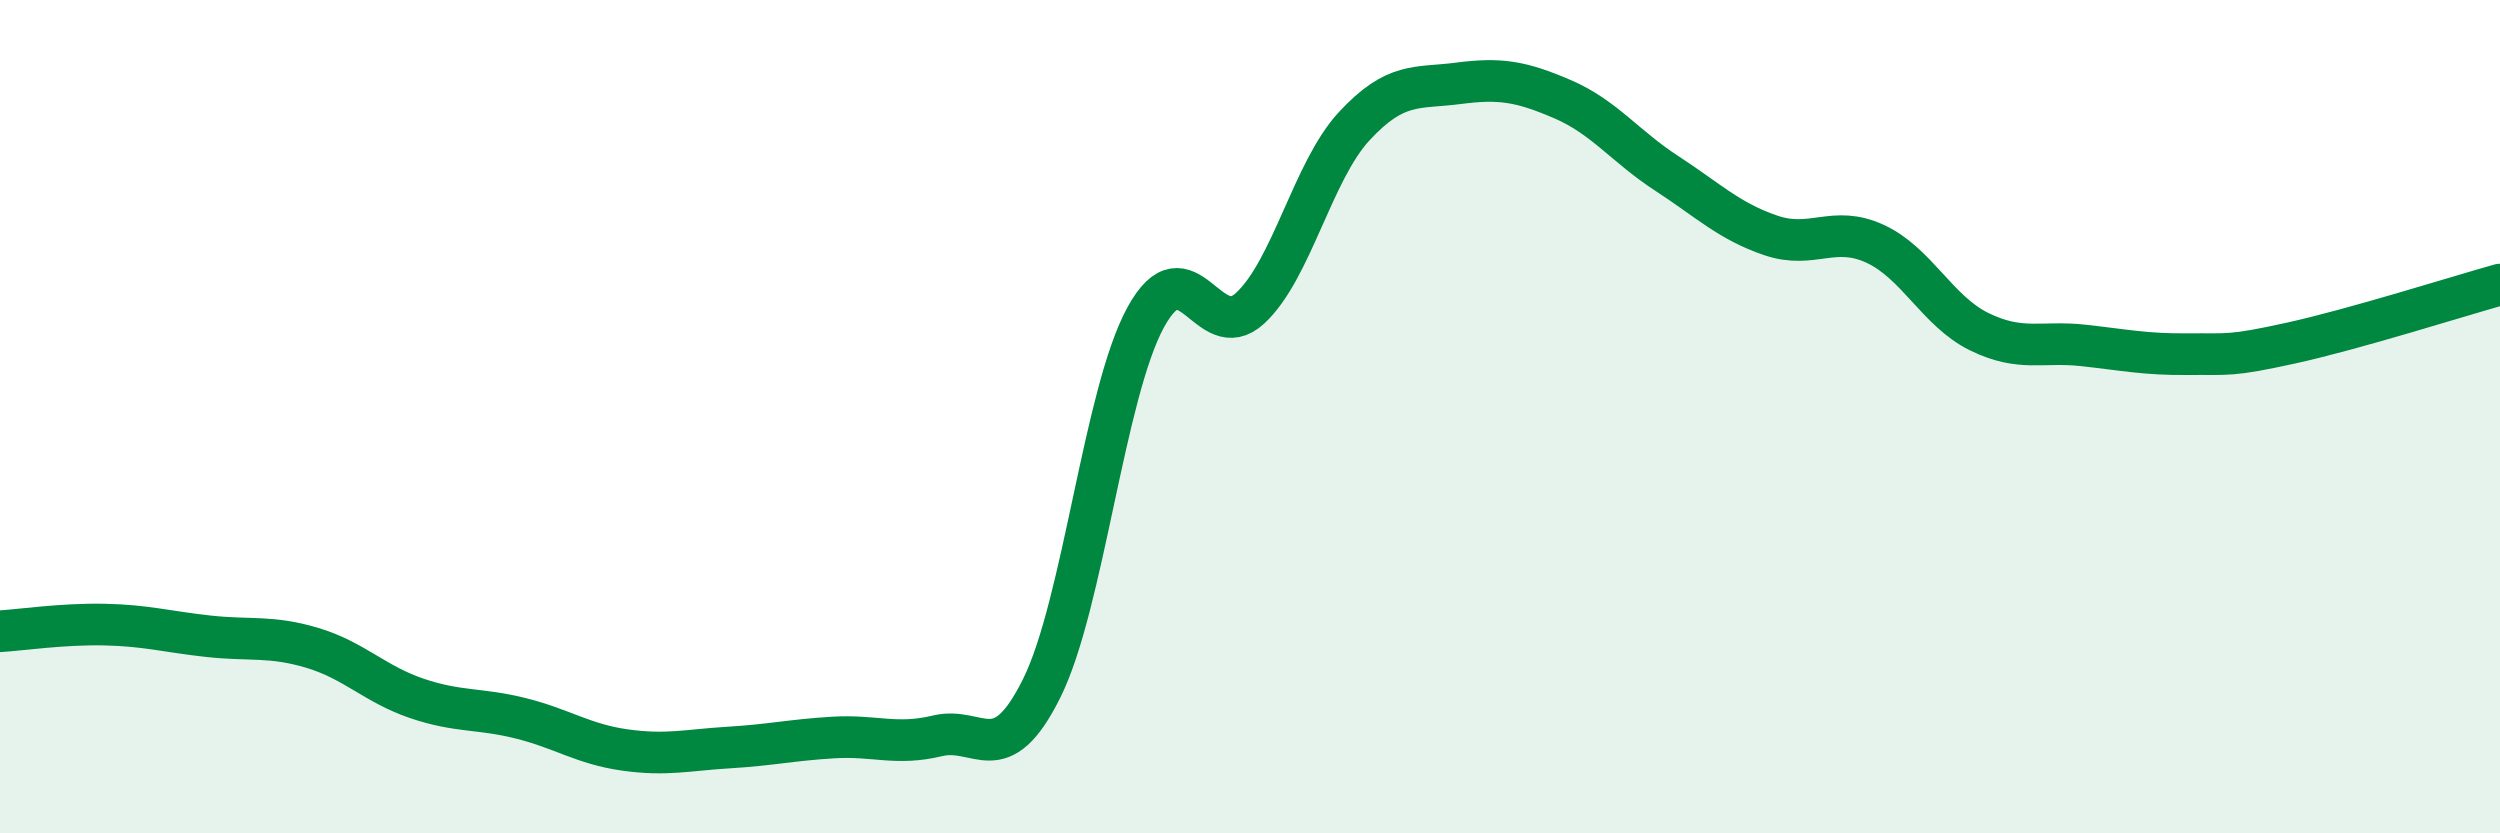
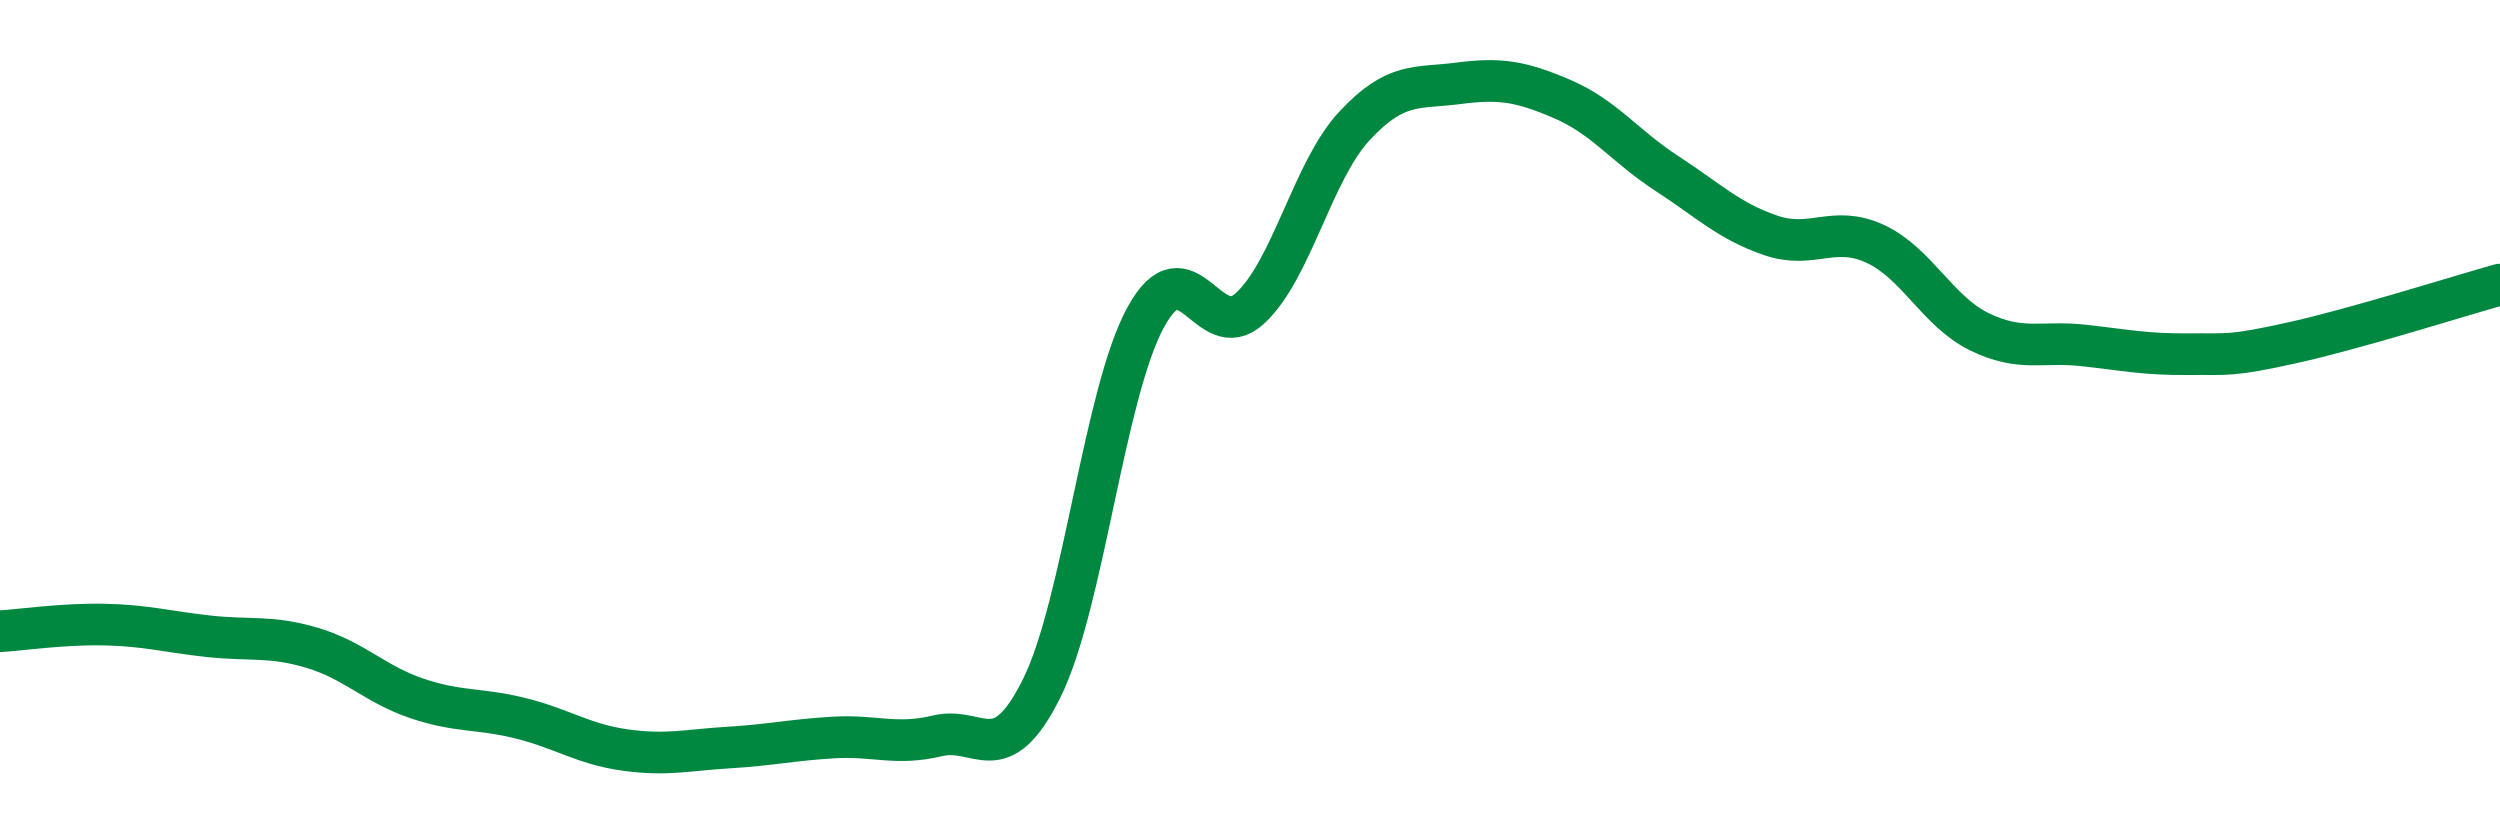
<svg xmlns="http://www.w3.org/2000/svg" width="60" height="20" viewBox="0 0 60 20">
-   <path d="M 0,15.15 C 0.5,15.12 1.5,14.97 2.5,14.99 C 3.5,15.01 4,15.16 5,15.27 C 6,15.38 6.5,15.25 7.5,15.55 C 8.5,15.85 9,16.42 10,16.76 C 11,17.1 11.5,16.99 12.5,17.24 C 13.5,17.49 14,17.86 15,18 C 16,18.14 16.5,18 17.5,17.94 C 18.5,17.88 19,17.76 20,17.7 C 21,17.64 21.5,17.9 22.5,17.66 C 23.5,17.42 24,18.53 25,16.52 C 26,14.51 26.5,9.43 27.5,7.61 C 28.5,5.79 29,8.32 30,7.4 C 31,6.48 31.5,4.11 32.5,3.03 C 33.5,1.95 34,2.13 35,2 C 36,1.87 36.5,1.95 37.5,2.38 C 38.5,2.81 39,3.51 40,4.16 C 41,4.81 41.5,5.31 42.5,5.65 C 43.5,5.99 44,5.39 45,5.85 C 46,6.31 46.5,7.47 47.5,7.96 C 48.5,8.45 49,8.18 50,8.29 C 51,8.4 51.5,8.51 52.5,8.5 C 53.5,8.49 53.5,8.56 55,8.23 C 56.5,7.9 59,7.11 60,6.83L60 20L0 20Z" fill="#008740" opacity="0.1" stroke-linecap="round" stroke-linejoin="round" />
  <path d="M 0,15.15 C 0.5,15.12 1.5,14.97 2.5,14.99 C 3.5,15.01 4,15.16 5,15.27 C 6,15.38 6.5,15.25 7.5,15.55 C 8.5,15.85 9,16.42 10,16.76 C 11,17.1 11.5,16.99 12.5,17.24 C 13.5,17.49 14,17.86 15,18 C 16,18.14 16.5,18 17.5,17.94 C 18.5,17.88 19,17.76 20,17.7 C 21,17.64 21.5,17.9 22.5,17.66 C 23.5,17.42 24,18.53 25,16.52 C 26,14.51 26.5,9.43 27.5,7.61 C 28.5,5.79 29,8.32 30,7.4 C 31,6.48 31.5,4.11 32.5,3.03 C 33.5,1.95 34,2.13 35,2 C 36,1.87 36.5,1.95 37.5,2.38 C 38.5,2.81 39,3.51 40,4.16 C 41,4.81 41.5,5.31 42.5,5.65 C 43.5,5.99 44,5.39 45,5.85 C 46,6.31 46.5,7.47 47.5,7.96 C 48.5,8.45 49,8.18 50,8.29 C 51,8.4 51.5,8.51 52.5,8.5 C 53.5,8.49 53.5,8.56 55,8.23 C 56.5,7.9 59,7.11 60,6.83" stroke="#008740" stroke-width="1" fill="none" stroke-linecap="round" stroke-linejoin="round" />
</svg>